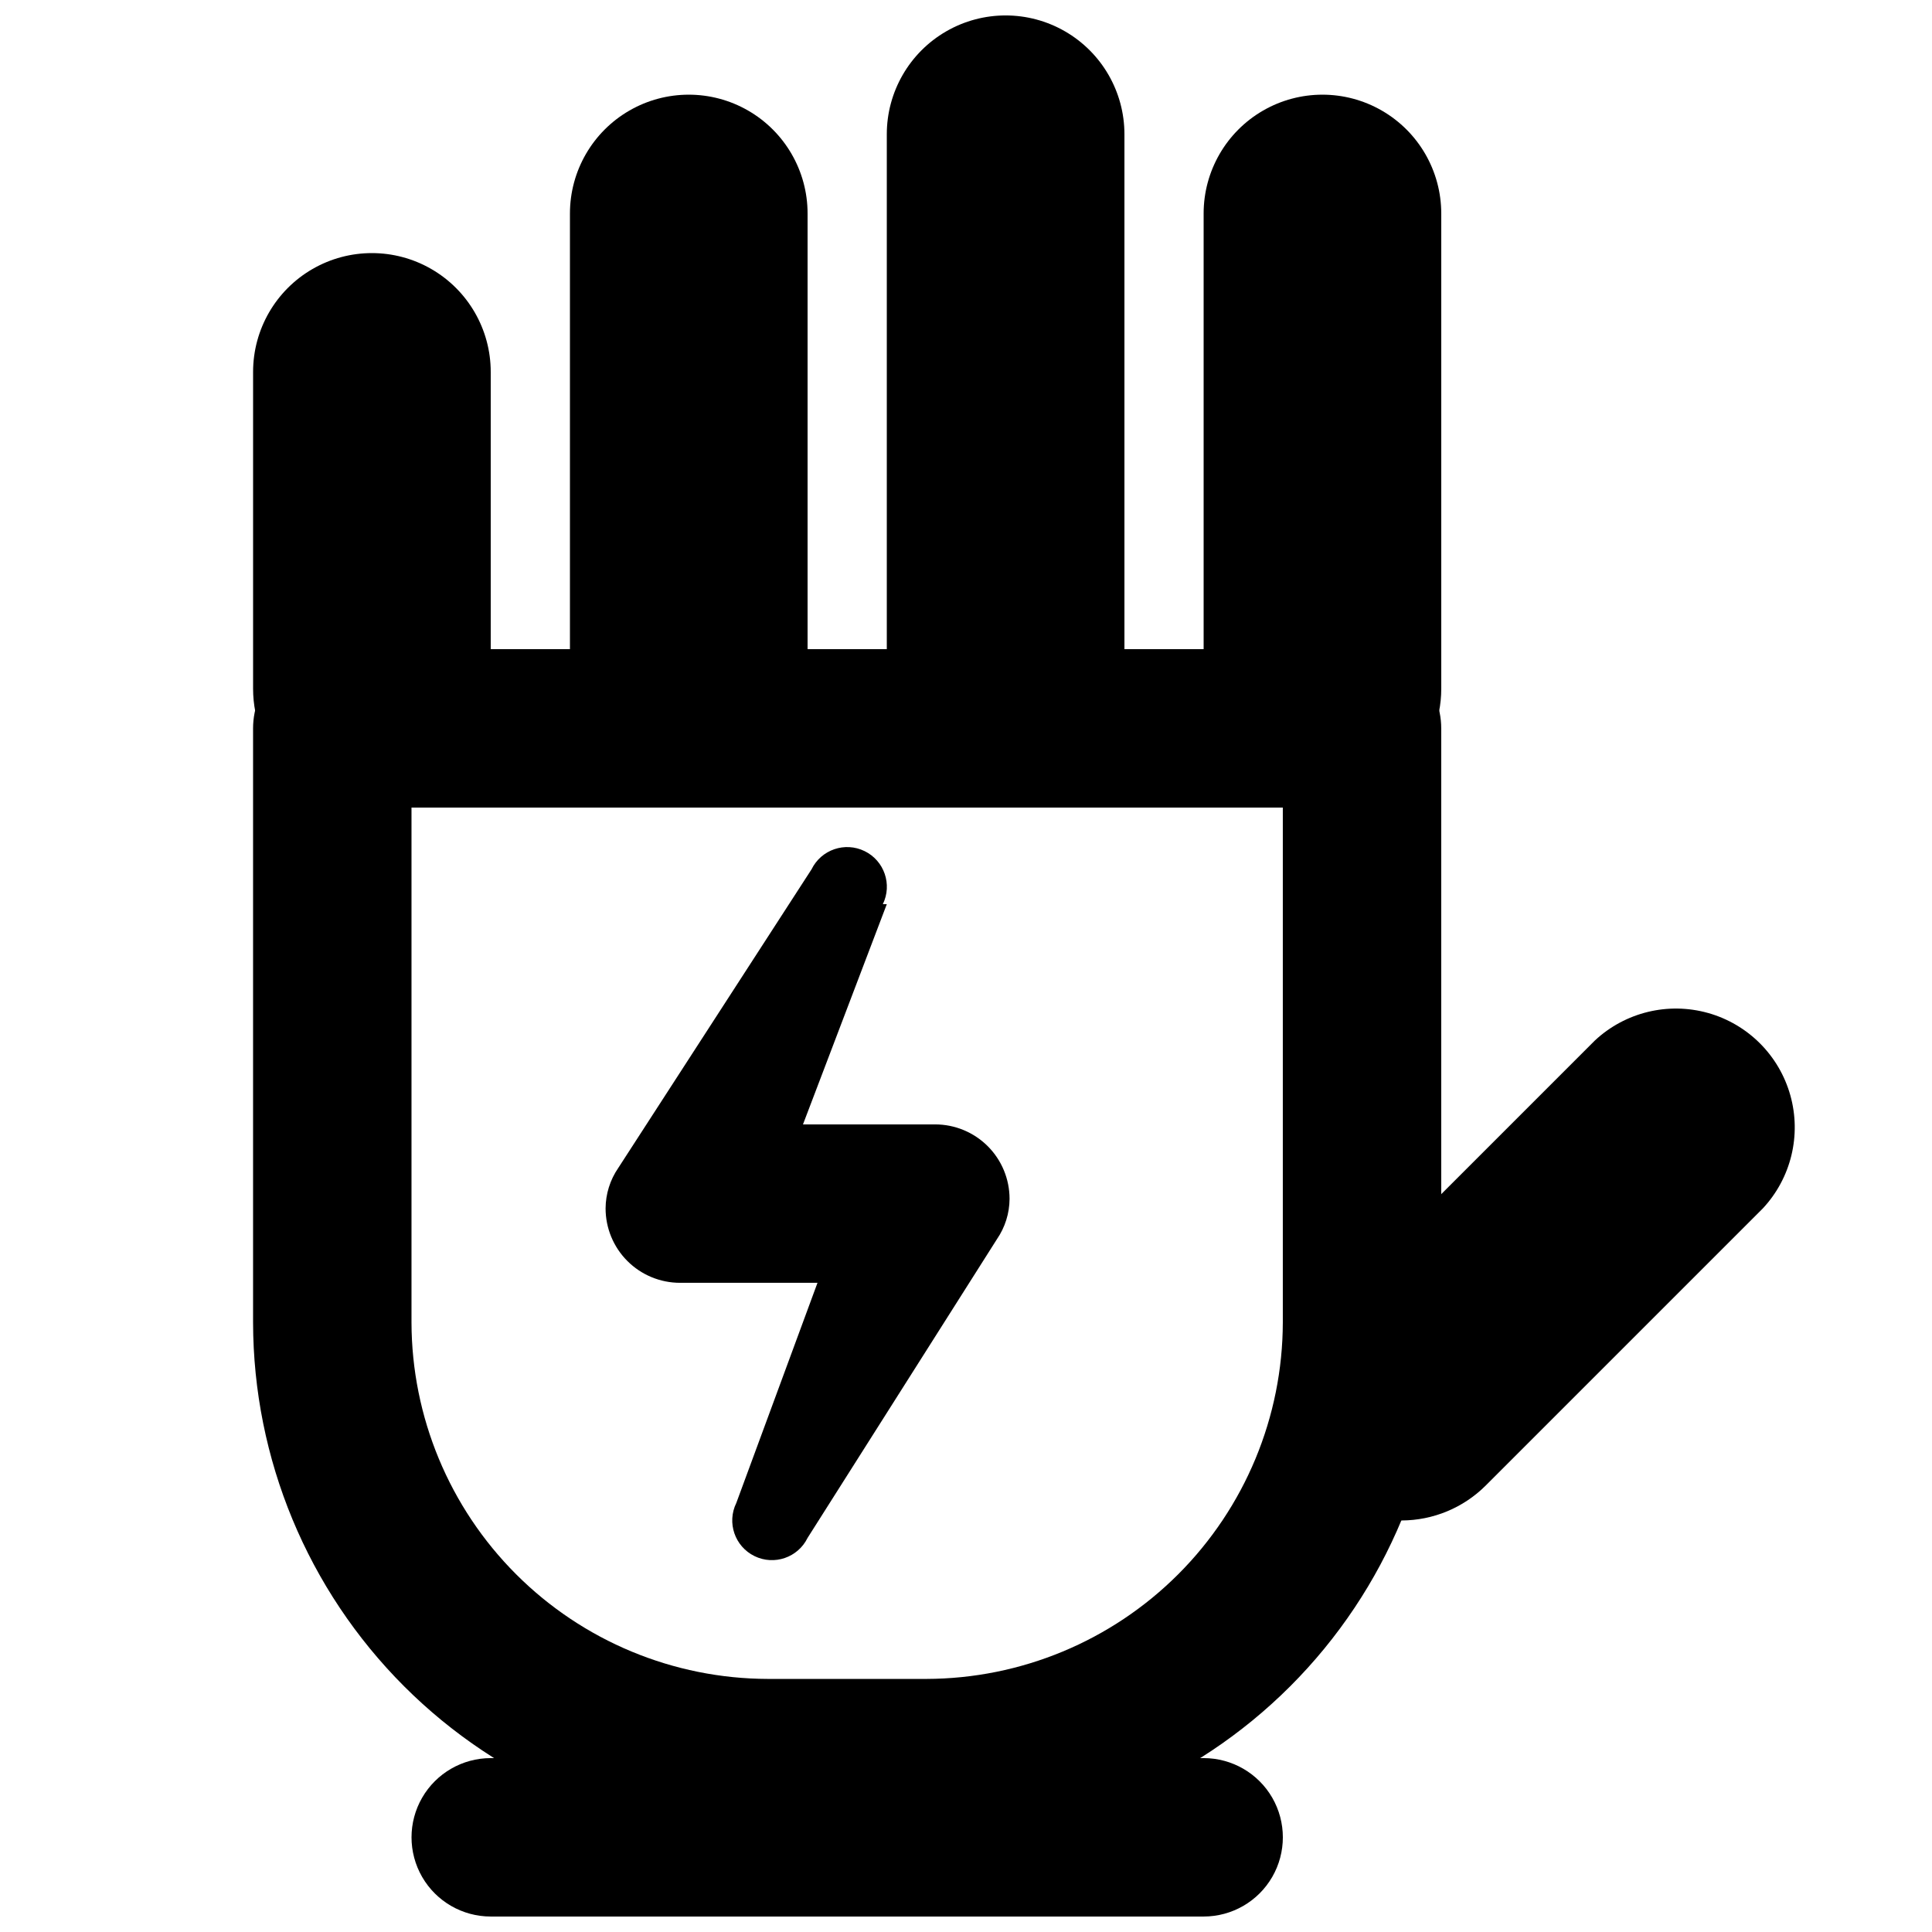
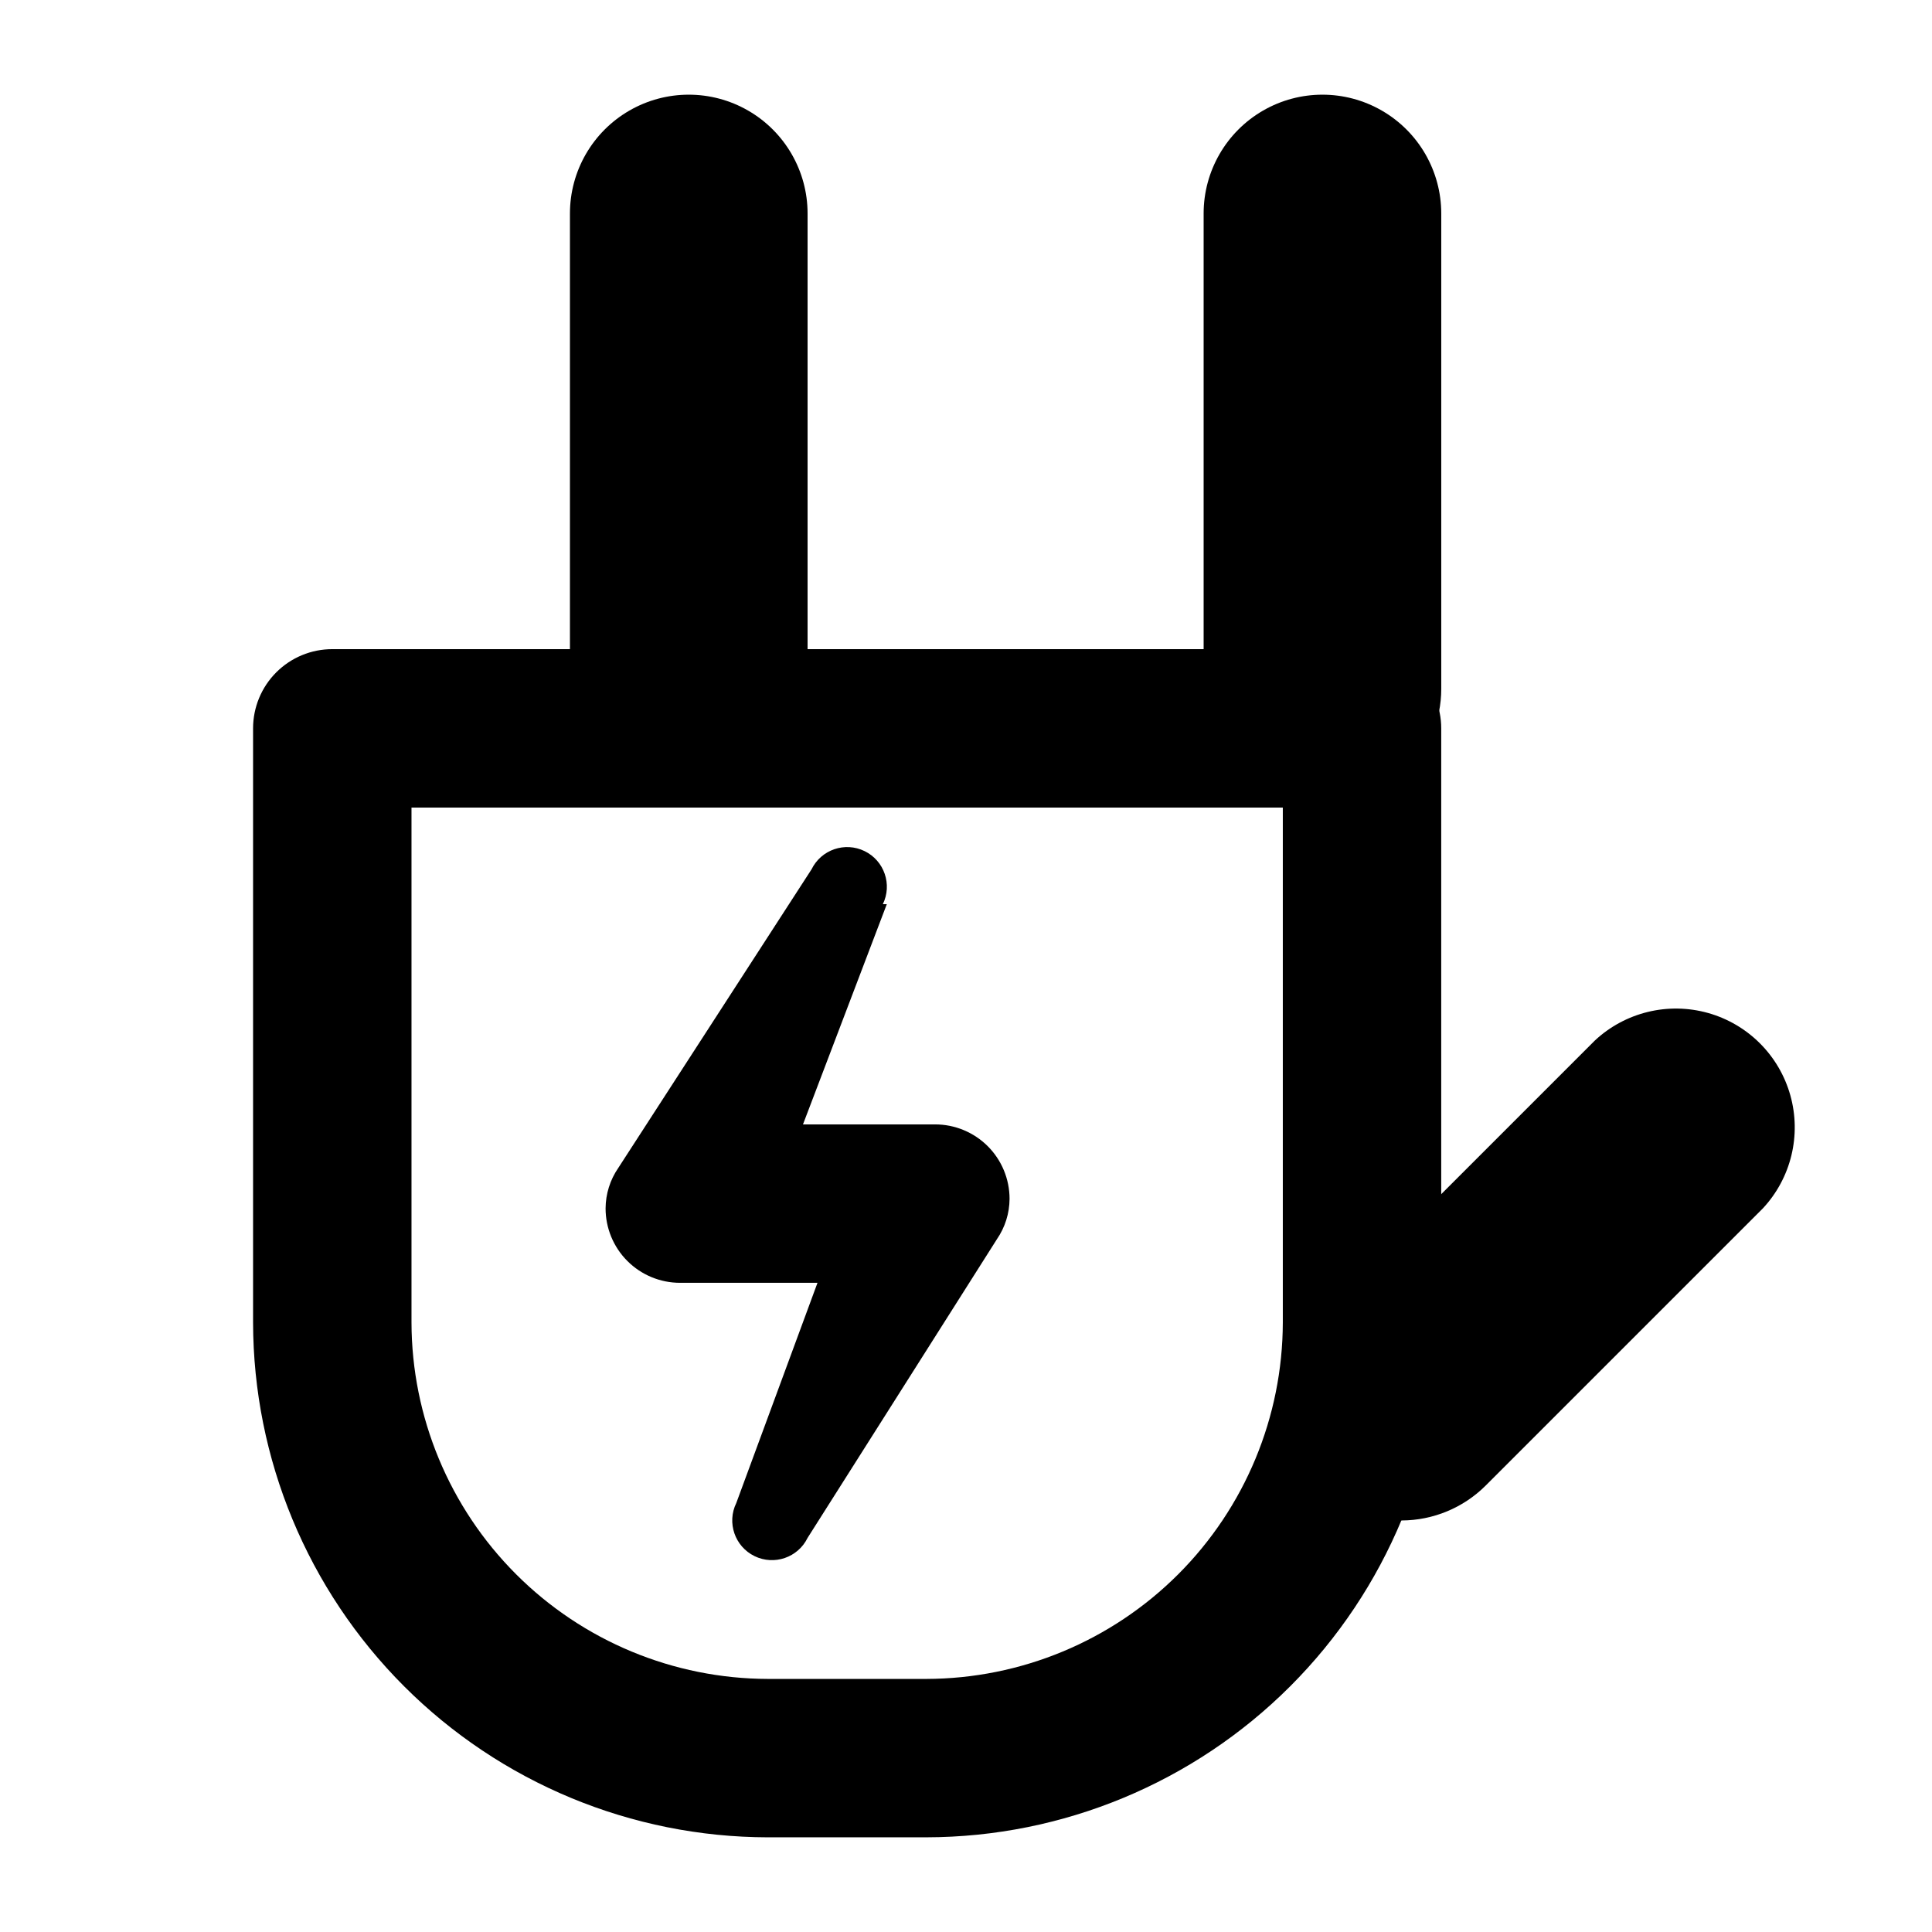
<svg xmlns="http://www.w3.org/2000/svg" width="800px" height="800px" version="1.1" viewBox="144 144 512 512">
  <defs>
    <clipPath id="b">
-       <path d="m379 148.09h63v210.91h-63z" />
-     </clipPath>
+       </clipPath>
    <clipPath id="a">
-       <path d="m253 609h231v42.902h-231z" />
-     </clipPath>
+       </clipPath>
  </defs>
  <path d="m326.53 358.02c-8.352 0-16.363-3.32-22.266-9.223-5.906-5.906-9.223-13.914-9.223-22.266v-125.95c0-11.25 6-21.645 15.742-27.27s21.746-5.625 31.488 0c9.742 5.625 15.746 16.02 15.746 27.27v125.95c0 8.352-3.32 16.359-9.223 22.266-5.906 5.902-13.914 9.223-22.266 9.223z" />
  <g clip-path="url(#b)">
    <path d="m410.5 358.02c-8.352 0-16.363-3.32-22.266-9.223-5.906-5.906-9.223-13.914-9.223-22.266v-146.95c0-11.25 6-21.645 15.742-27.27s21.746-5.625 31.488 0c9.742 5.625 15.746 16.02 15.746 27.27v146.95c0 8.352-3.32 16.359-9.223 22.266-5.906 5.902-13.914 9.223-22.266 9.223z" />
  </g>
  <path d="m494.46 358.02c-8.348 0-16.359-3.32-22.262-9.223-5.906-5.906-9.223-13.914-9.223-22.266v-125.95c0-11.25 6-21.645 15.742-27.27s21.746-5.625 31.488 0c9.742 5.625 15.742 16.02 15.742 27.27v125.95c0 8.352-3.316 16.359-9.223 22.266-5.902 5.902-13.914 9.223-22.266 9.223z" />
-   <path d="m242.56 358.02c-8.352 0-16.359-3.32-22.266-9.223-5.906-5.906-9.223-13.914-9.223-22.266v-83.969c0-11.25 6-21.645 15.742-27.27s21.746-5.625 31.488 0c9.742 5.625 15.746 16.02 15.746 27.27v83.969c0 8.352-3.316 16.359-9.223 22.266-5.906 5.902-13.914 9.223-22.266 9.223z" />
  <path d="m515.45 546.94c-8.344-0.027-16.336-3.348-22.25-9.234-5.949-5.879-9.297-13.891-9.297-22.254 0-8.359 3.348-16.375 9.297-22.25l73.473-73.473c8.035-7.488 19.395-10.246 29.973-7.281 10.578 2.969 18.844 11.234 21.809 21.812 2.969 10.578 0.211 21.934-7.277 29.973l-73.473 73.473c-5.914 5.887-13.91 9.207-22.254 9.234z" />
  <path d="m389.5 630.91h-41.984c-36.172-0.055-70.848-14.449-96.422-40.023-25.578-25.578-39.973-60.254-40.027-96.426v-157.44c0-5.57 2.211-10.906 6.148-14.844s9.277-6.148 14.844-6.148h272.89c5.57 0 10.91 2.211 14.844 6.148 3.938 3.938 6.148 9.273 6.148 14.844v157.44-0.004c-0.055 36.172-14.449 70.848-40.023 96.426-25.578 25.574-60.254 39.969-96.422 40.023zm-136.45-272.89v136.45-0.004c0.055 25.039 10.023 49.035 27.73 66.738 17.703 17.703 41.695 27.672 66.734 27.727h41.984c25.035-0.055 49.031-10.023 66.734-27.727s27.672-41.699 27.727-66.738v-136.45z" />
  <g clip-path="url(#a)">
-     <path d="m462.98 651.9h-188.93c-7.5 0-14.43-4-18.18-10.496-3.75-6.492-3.75-14.496 0-20.992 3.75-6.492 10.68-10.496 18.18-10.496h188.93c7.496 0 14.43 4.004 18.18 10.496 3.746 6.496 3.746 14.5 0 20.992-3.75 6.496-10.684 10.496-18.18 10.496z" />
-   </g>
+     </g>
  <path d="m379.01 383.62-33.797 88.797-18.684-30.438h65.285c5.234 0 10.25 2.078 13.953 5.777 3.699 3.699 5.777 8.719 5.777 13.953-0.02 3.824-1.191 7.555-3.359 10.707l-50.168 79.141c-2.551 5.215-8.848 7.379-14.066 4.828-5.215-2.551-7.379-8.848-4.828-14.066l32.746-88.797 17.637 30.438h-65.285c-5.234 0-10.254-2.078-13.953-5.777-3.703-3.699-5.781-8.719-5.781-13.953 0.023-3.824 1.191-7.555 3.359-10.707l51.219-79.141c2.551-5.215 8.848-7.379 14.066-4.828 5.219 2.551 7.379 8.848 4.828 14.066z" />
</svg>